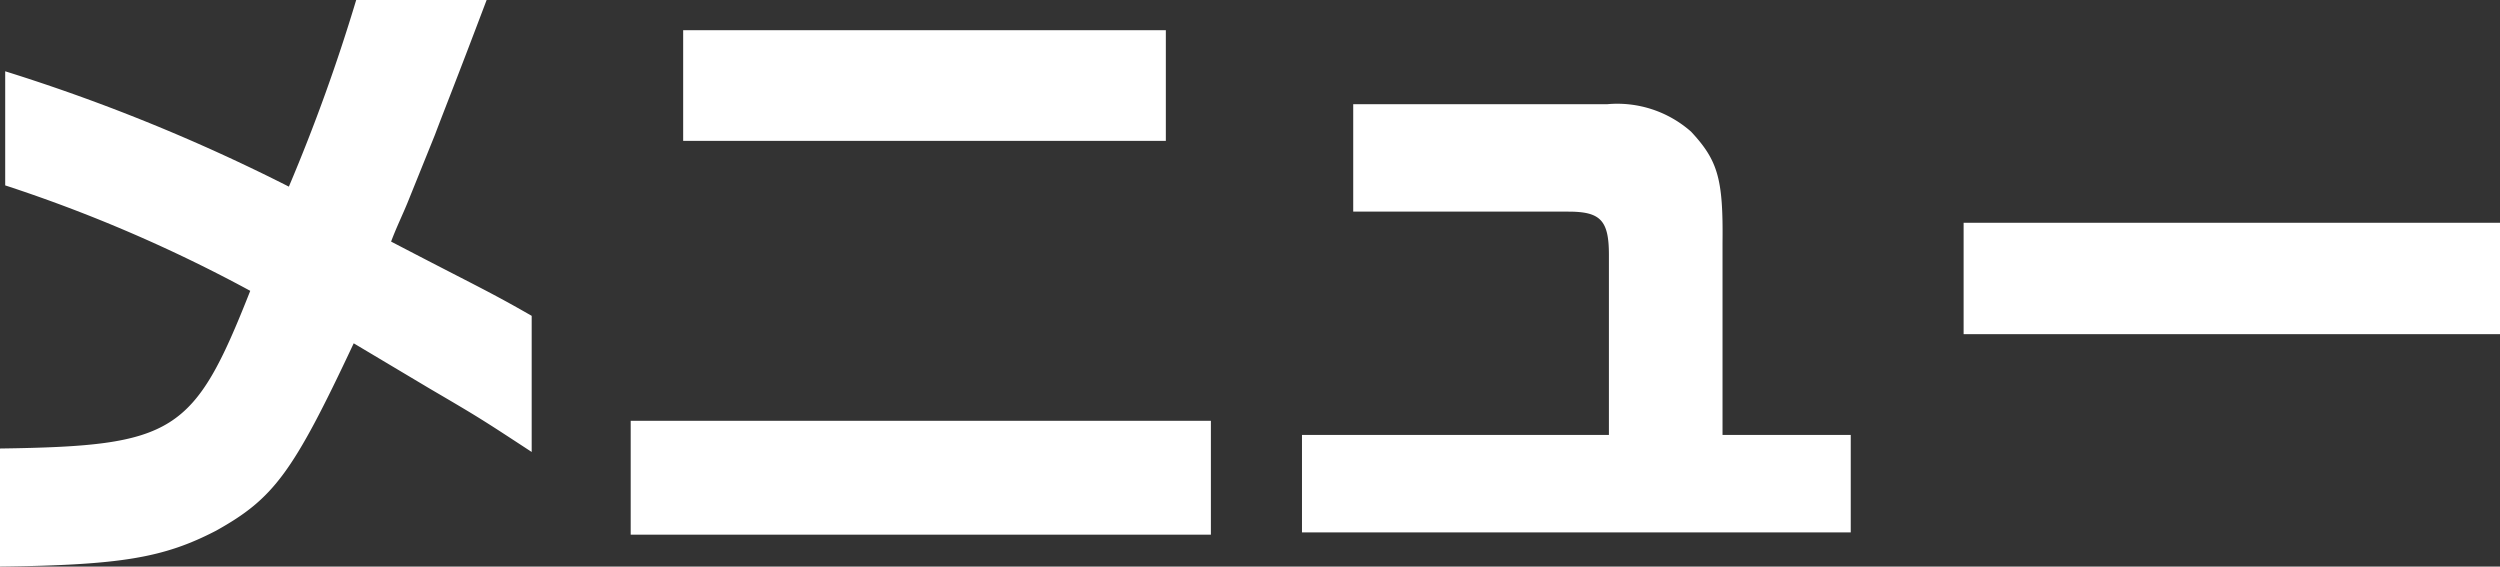
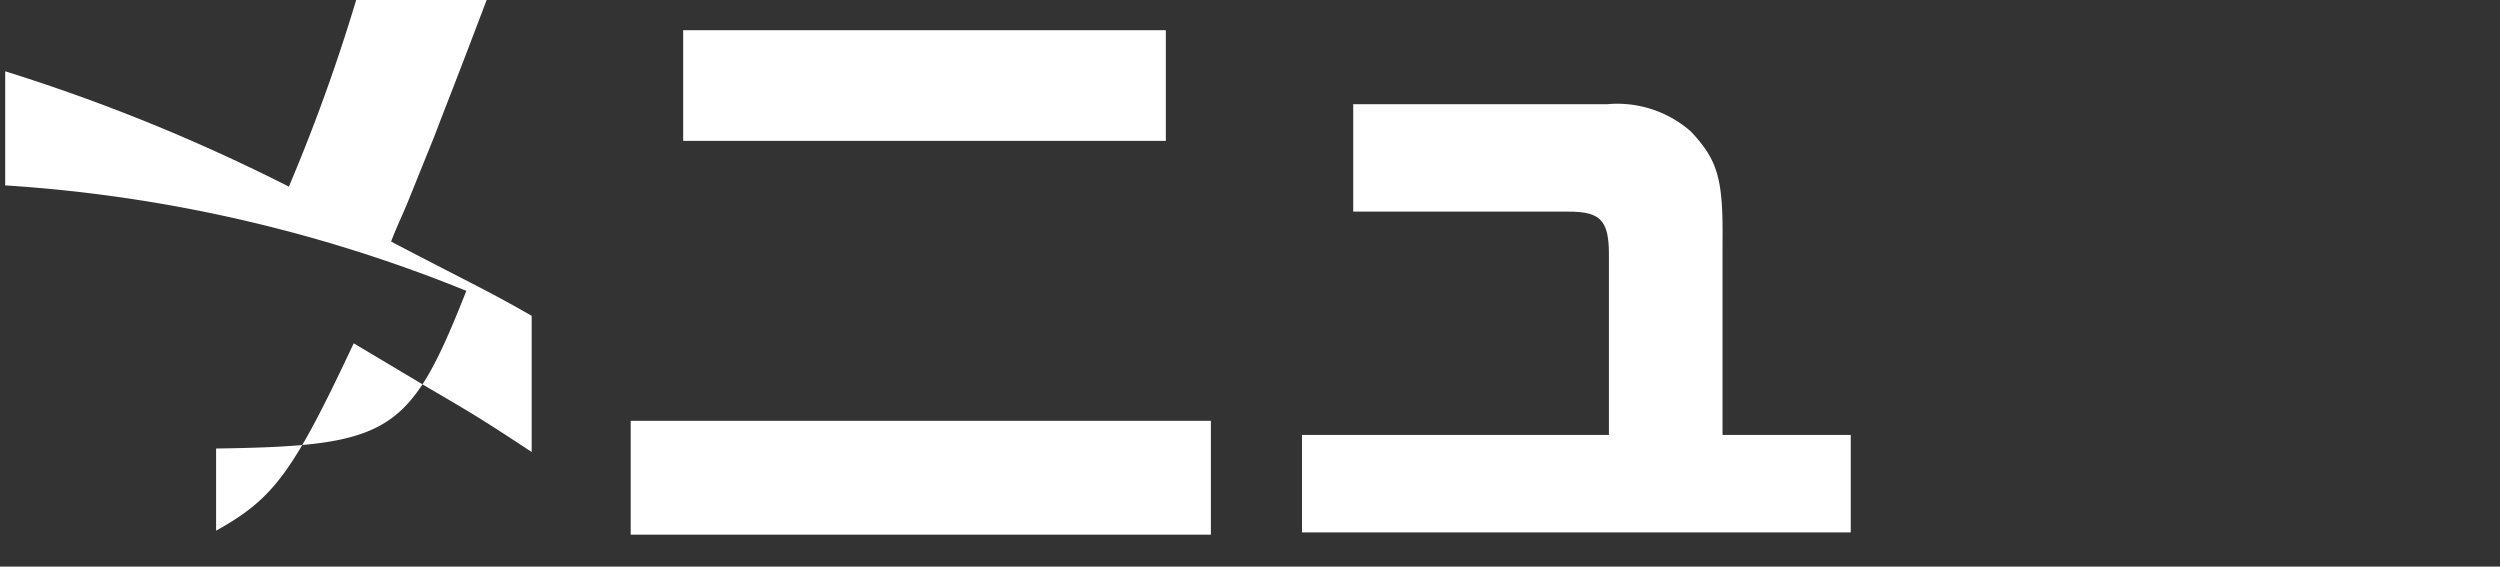
<svg xmlns="http://www.w3.org/2000/svg" viewBox="0 0 101 22.89">
  <rect x="0" y="0" width="101" height="22.89" fill="#333333" stroke="none" />
  <defs>
    <style>.cls-1{fill:#fff;}</style>
  </defs>
  <g id="レイヤー_2" data-name="レイヤー 2">
    <g id="レイヤー_1-2" data-name="レイヤー 1">
-       <path class="cls-1" d="M.21,2.88A74.2,74.2,0,0,1,11.67,7.54,73.31,73.31,0,0,0,14.39,0h5.27C18.34,3.49,18,4.31,17.57,5.45L16.46,8.2c-.21.51-.45,1-.66,1.56,3.41,1.78,3.94,2,5.68,3v5.5c-2.06-1.35-2.14-1.4-4.12-2.56l-3.07-1.83c-2.46,5.24-3.23,6.27-5.56,7.57C6.61,22.54,4.87,22.83,0,22.89V18.12c7.06-.1,7.83-.6,10.11-6.37A59.58,59.58,0,0,0,.21,7.49Z" />
+       <path class="cls-1" d="M.21,2.88A74.2,74.2,0,0,1,11.67,7.54,73.31,73.31,0,0,0,14.39,0h5.27C18.34,3.49,18,4.31,17.57,5.45L16.46,8.2c-.21.51-.45,1-.66,1.56,3.41,1.78,3.94,2,5.68,3v5.5c-2.06-1.35-2.14-1.4-4.12-2.56l-3.07-1.83c-2.46,5.24-3.23,6.27-5.56,7.57V18.12c7.06-.1,7.83-.6,10.11-6.37A59.58,59.58,0,0,0,.21,7.49Z" />
      <path class="cls-1" d="M48.92,17v4.6H25.48V17ZM27.6,1.22H47.1V5.69H27.6Z" />
      <path class="cls-1" d="M52.6,17.57H65V10.29c0-1.4-.35-1.74-1.64-1.74H54.67V4.21H64.93a4.5,4.5,0,0,1,3.39,1.11c1.08,1.16,1.3,1.9,1.27,4.47v7.78h5.18v3.94H52.6Z" />
-       <path class="cls-1" d="M101,9v4.5H79.33V9Z" />
    </g>
  </g>
</svg>